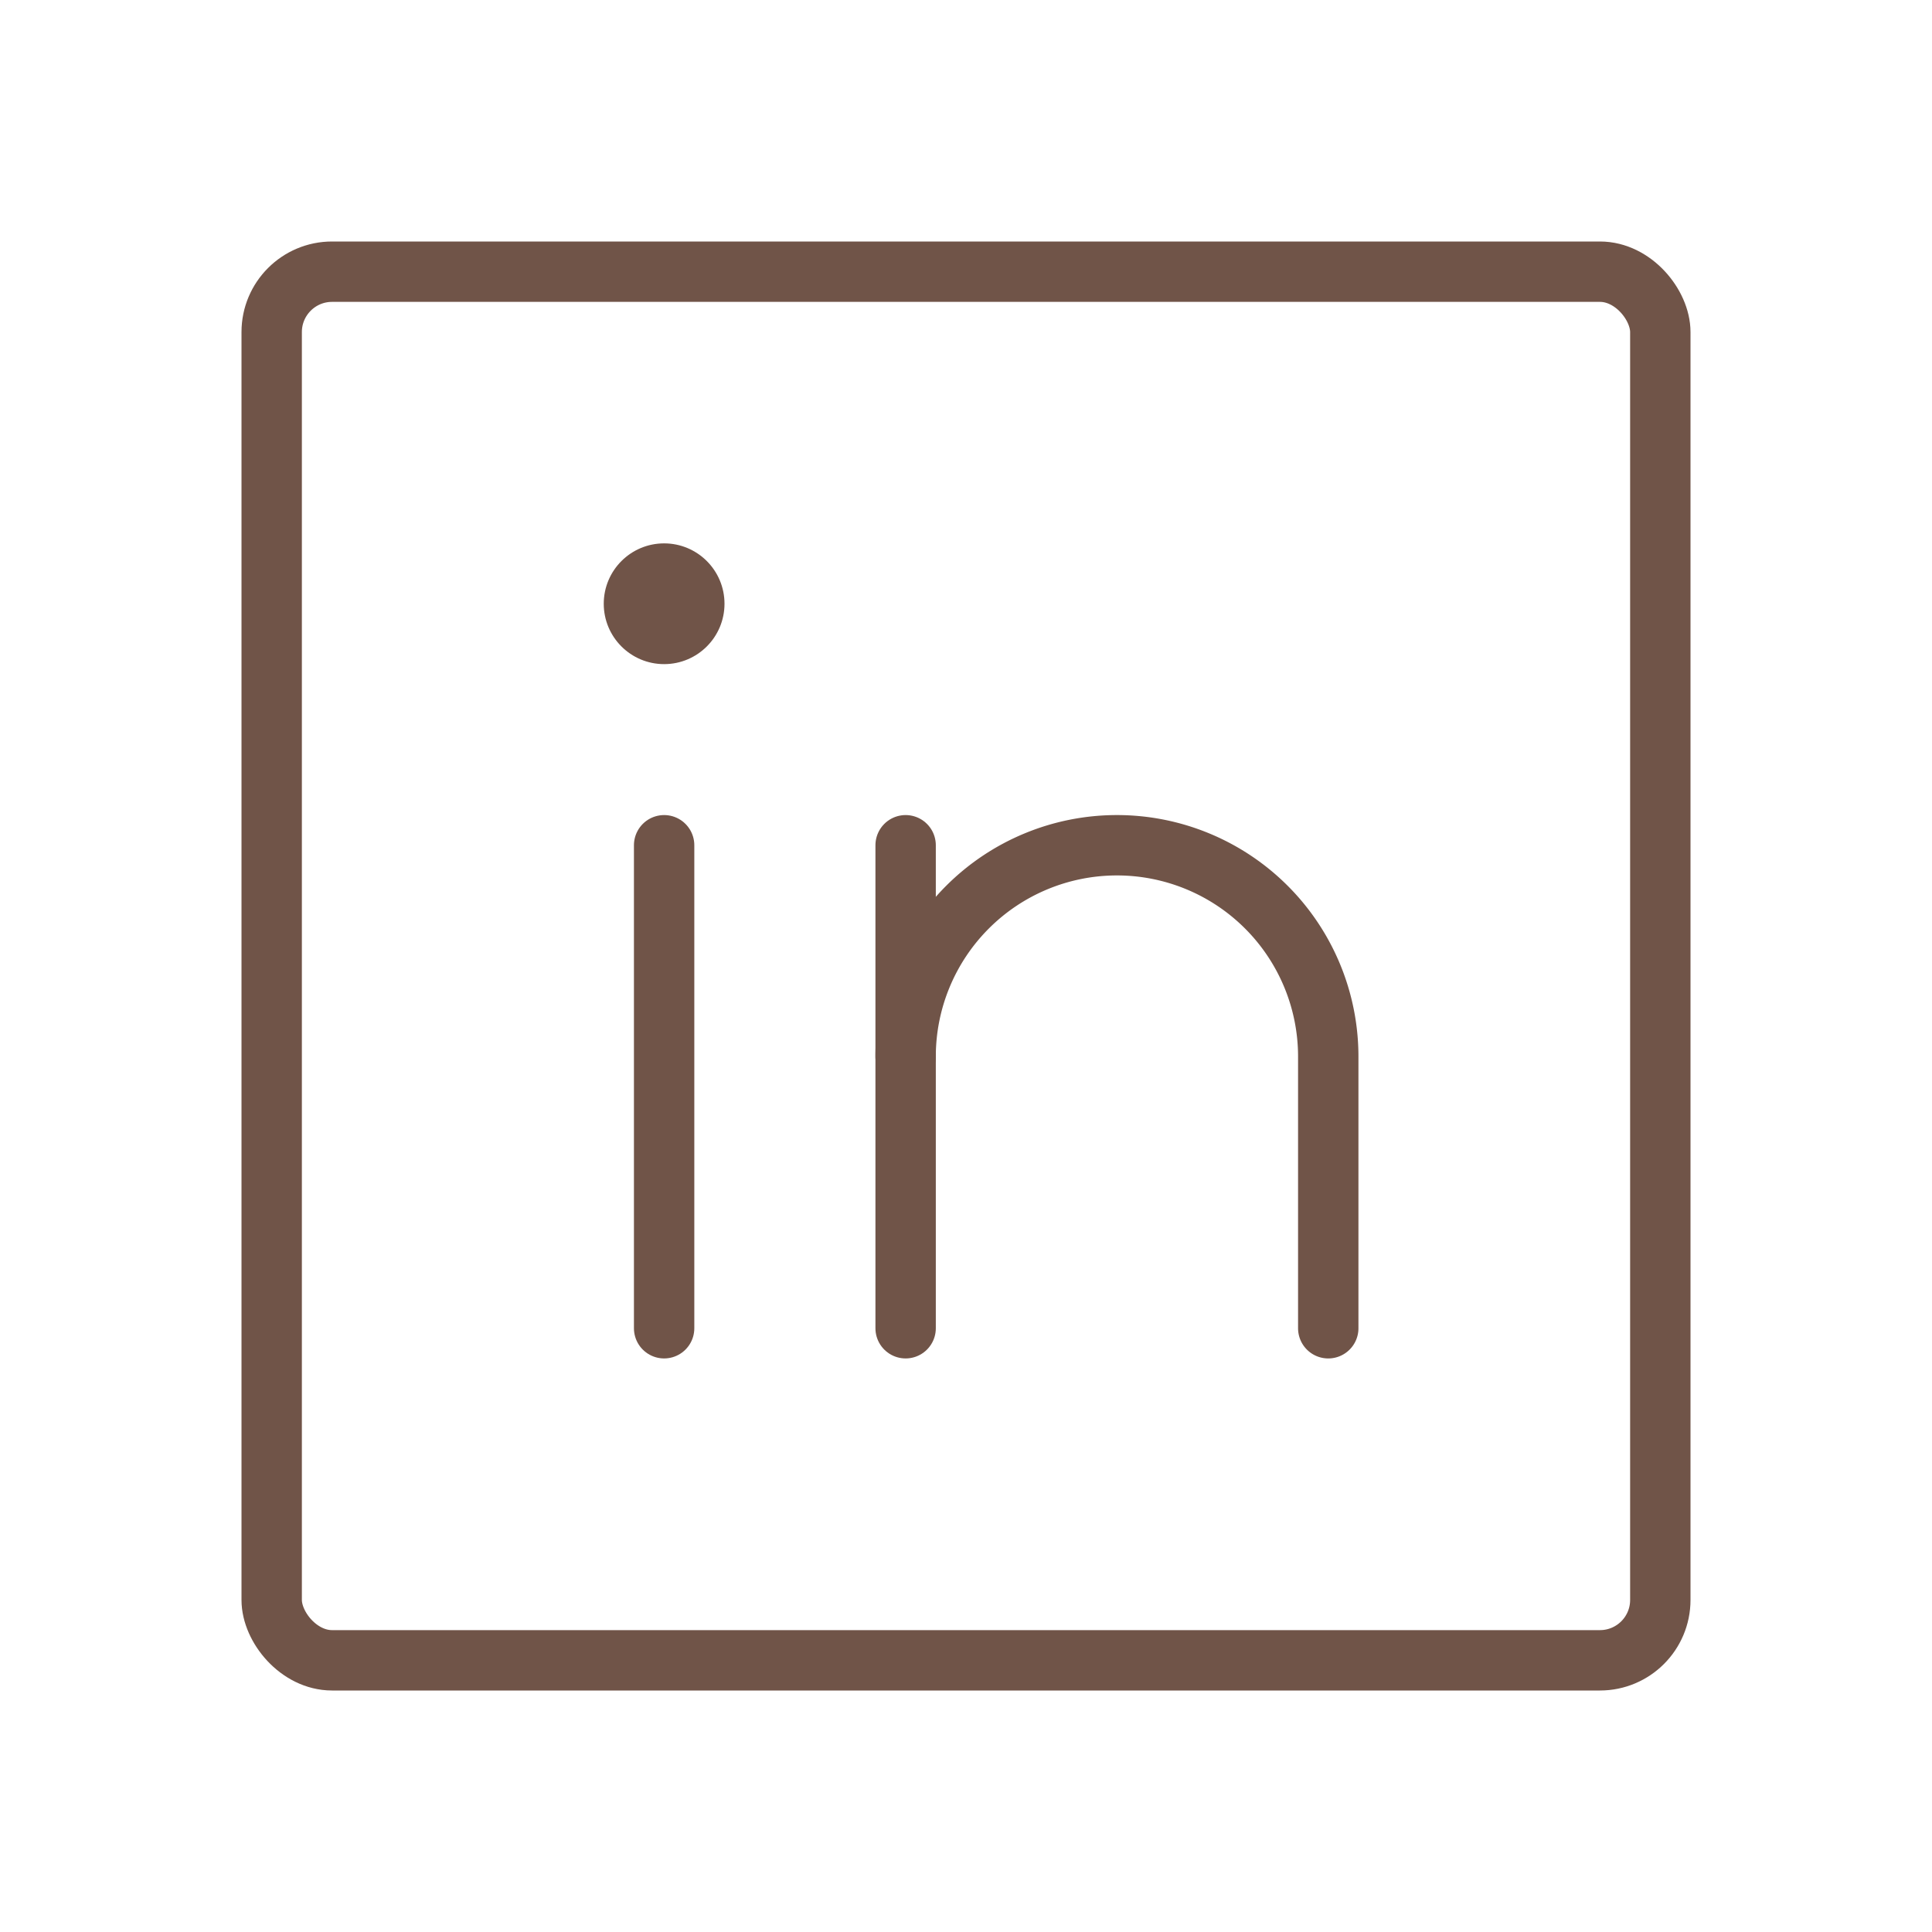
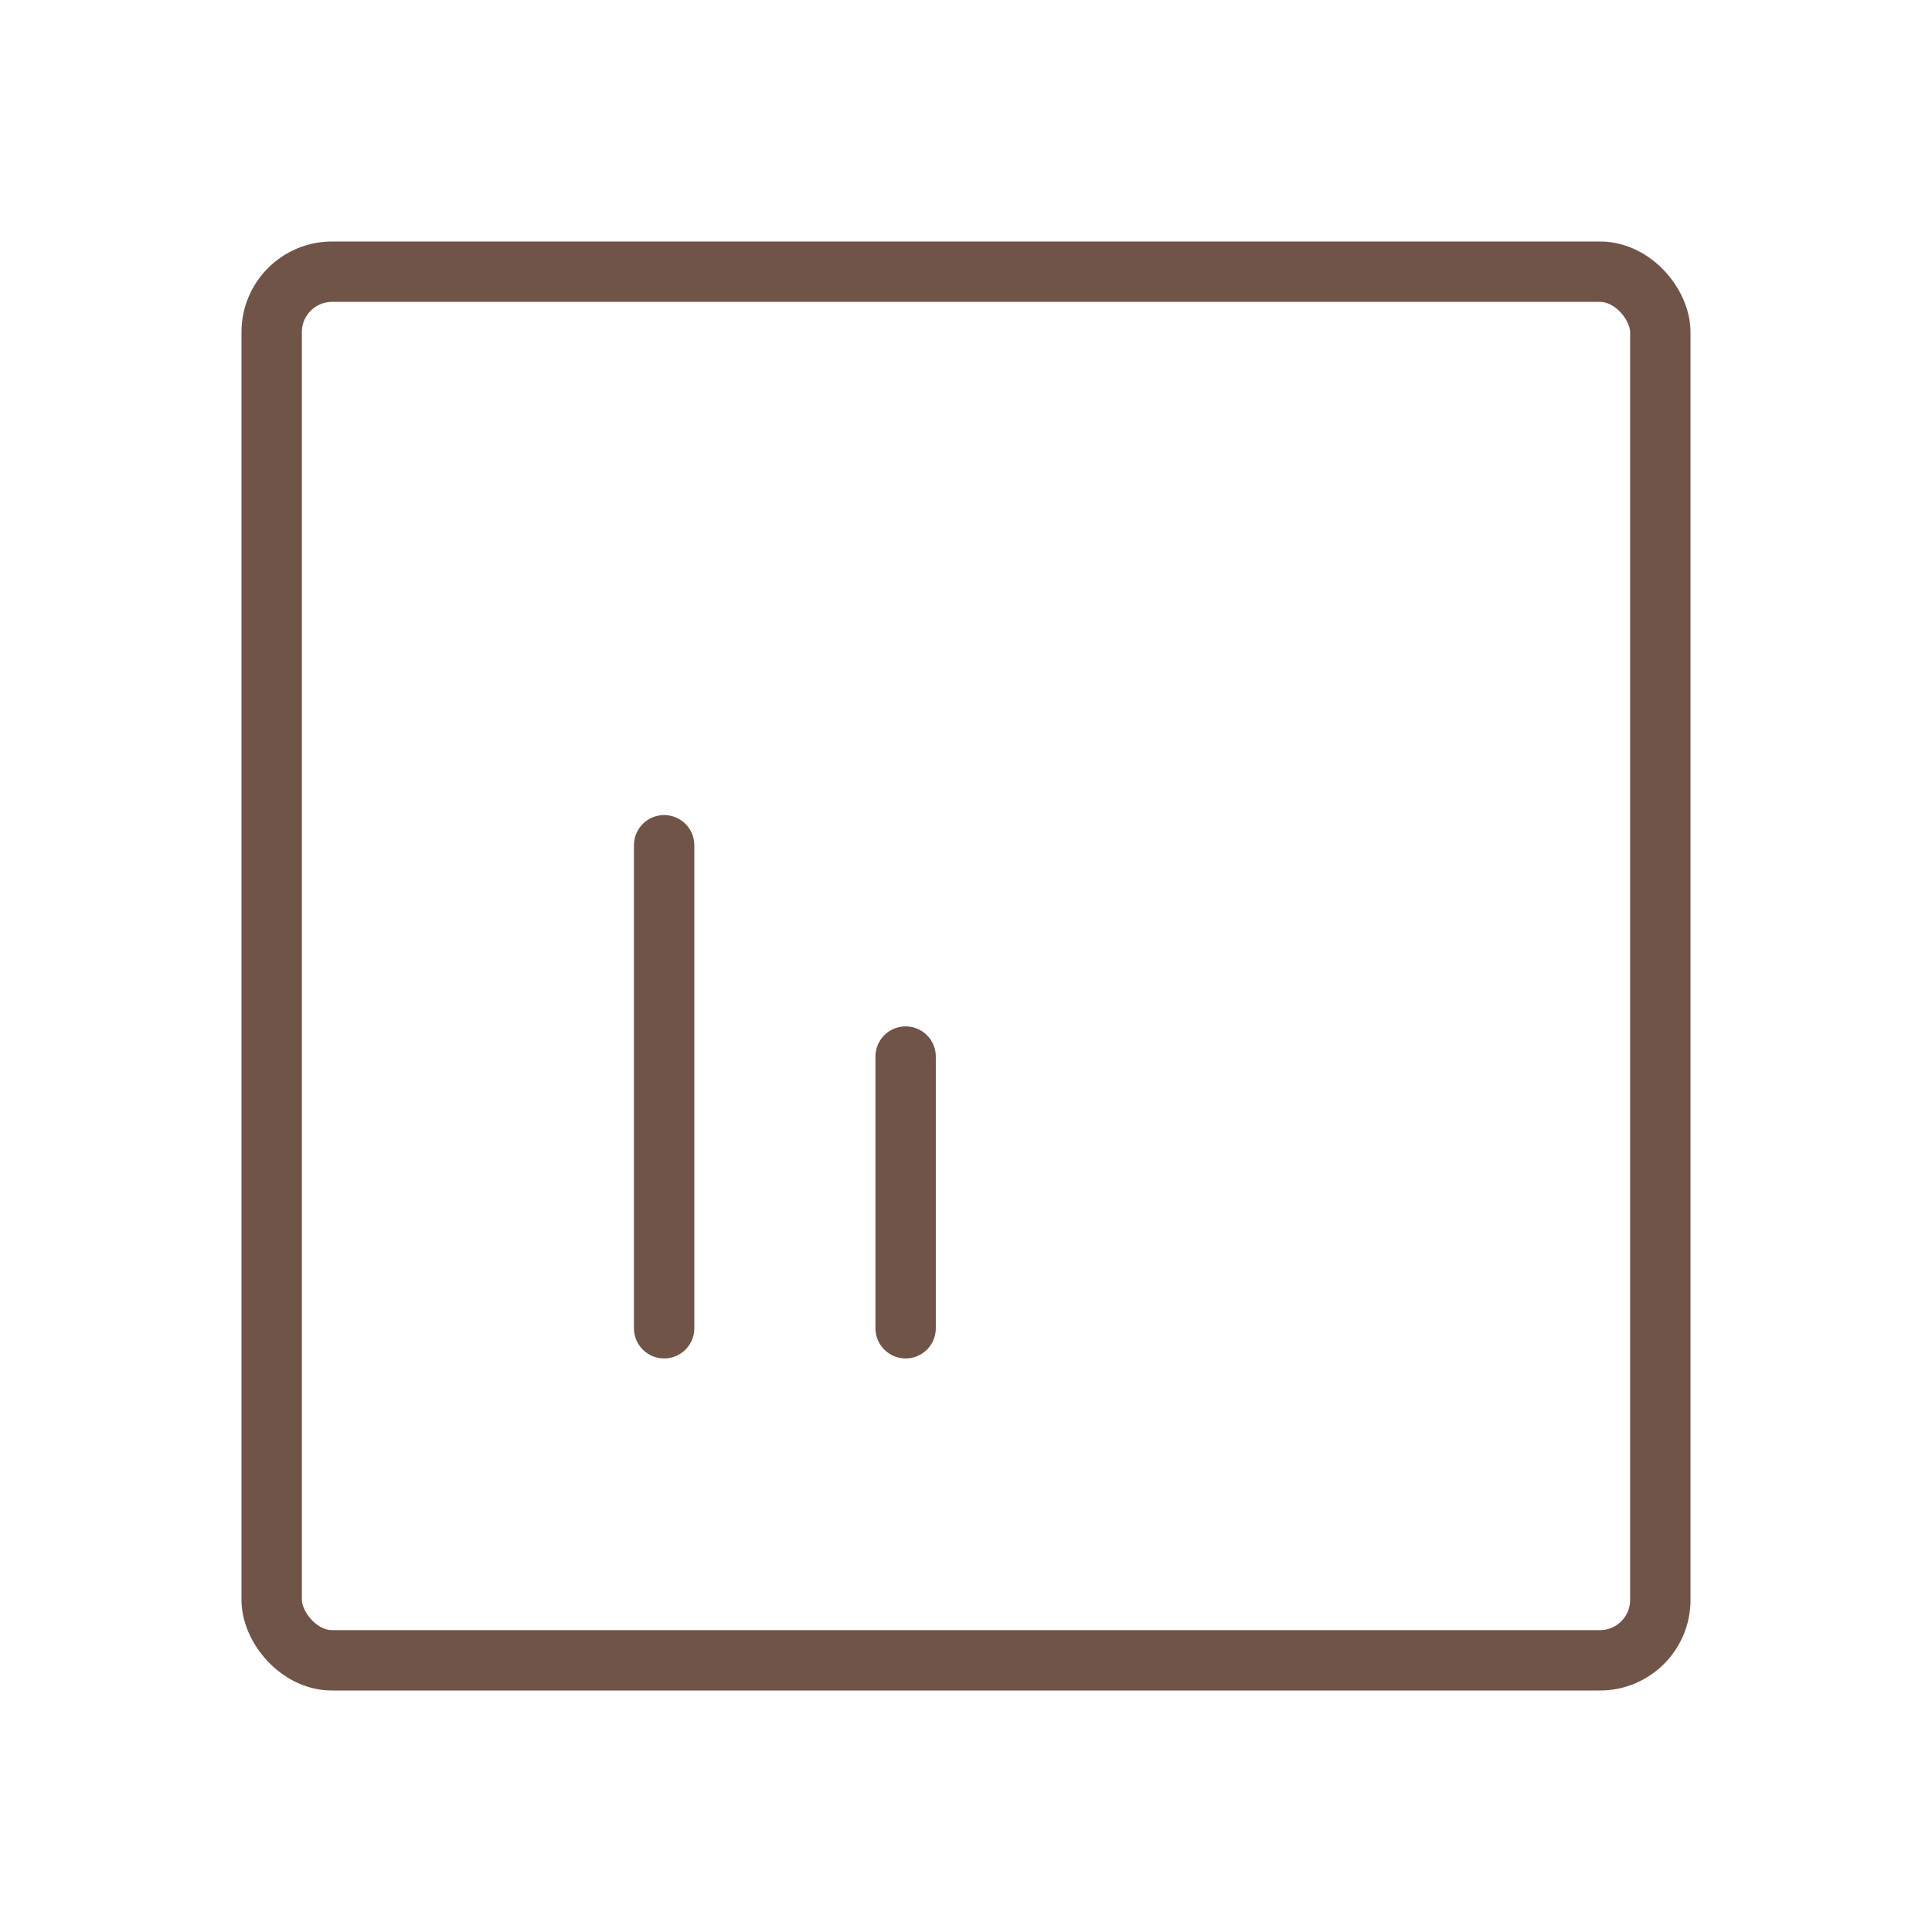
<svg xmlns="http://www.w3.org/2000/svg" viewBox="0 0 256 256">
-   <rect fill="none" height="256" width="256" />
  <rect fill="none" height="184" rx="8" stroke="#705448" stroke-linecap="round" stroke-linejoin="round" stroke-width="8px" width="184" x="36" y="36" original-stroke="#000000" />
-   <line fill="none" stroke="#705448" stroke-linecap="round" stroke-linejoin="round" stroke-width="8px" x1="120" x2="120" y1="112" y2="176" original-stroke="#000000" />
  <line fill="none" stroke="#705448" stroke-linecap="round" stroke-linejoin="round" stroke-width="8px" x1="88" x2="88" y1="112" y2="176" original-stroke="#000000" />
-   <path d="M120,140a28,28,0,0,1,56,0v36" fill="none" stroke="#705448" stroke-linecap="round" stroke-linejoin="round" stroke-width="8px" original-stroke="#000000" />
-   <circle cx="88" cy="80" r="8" fill="#705448" opacity="1" original-fill="#000000" />
+   <path d="M120,140v36" fill="none" stroke="#705448" stroke-linecap="round" stroke-linejoin="round" stroke-width="8px" original-stroke="#000000" />
</svg>